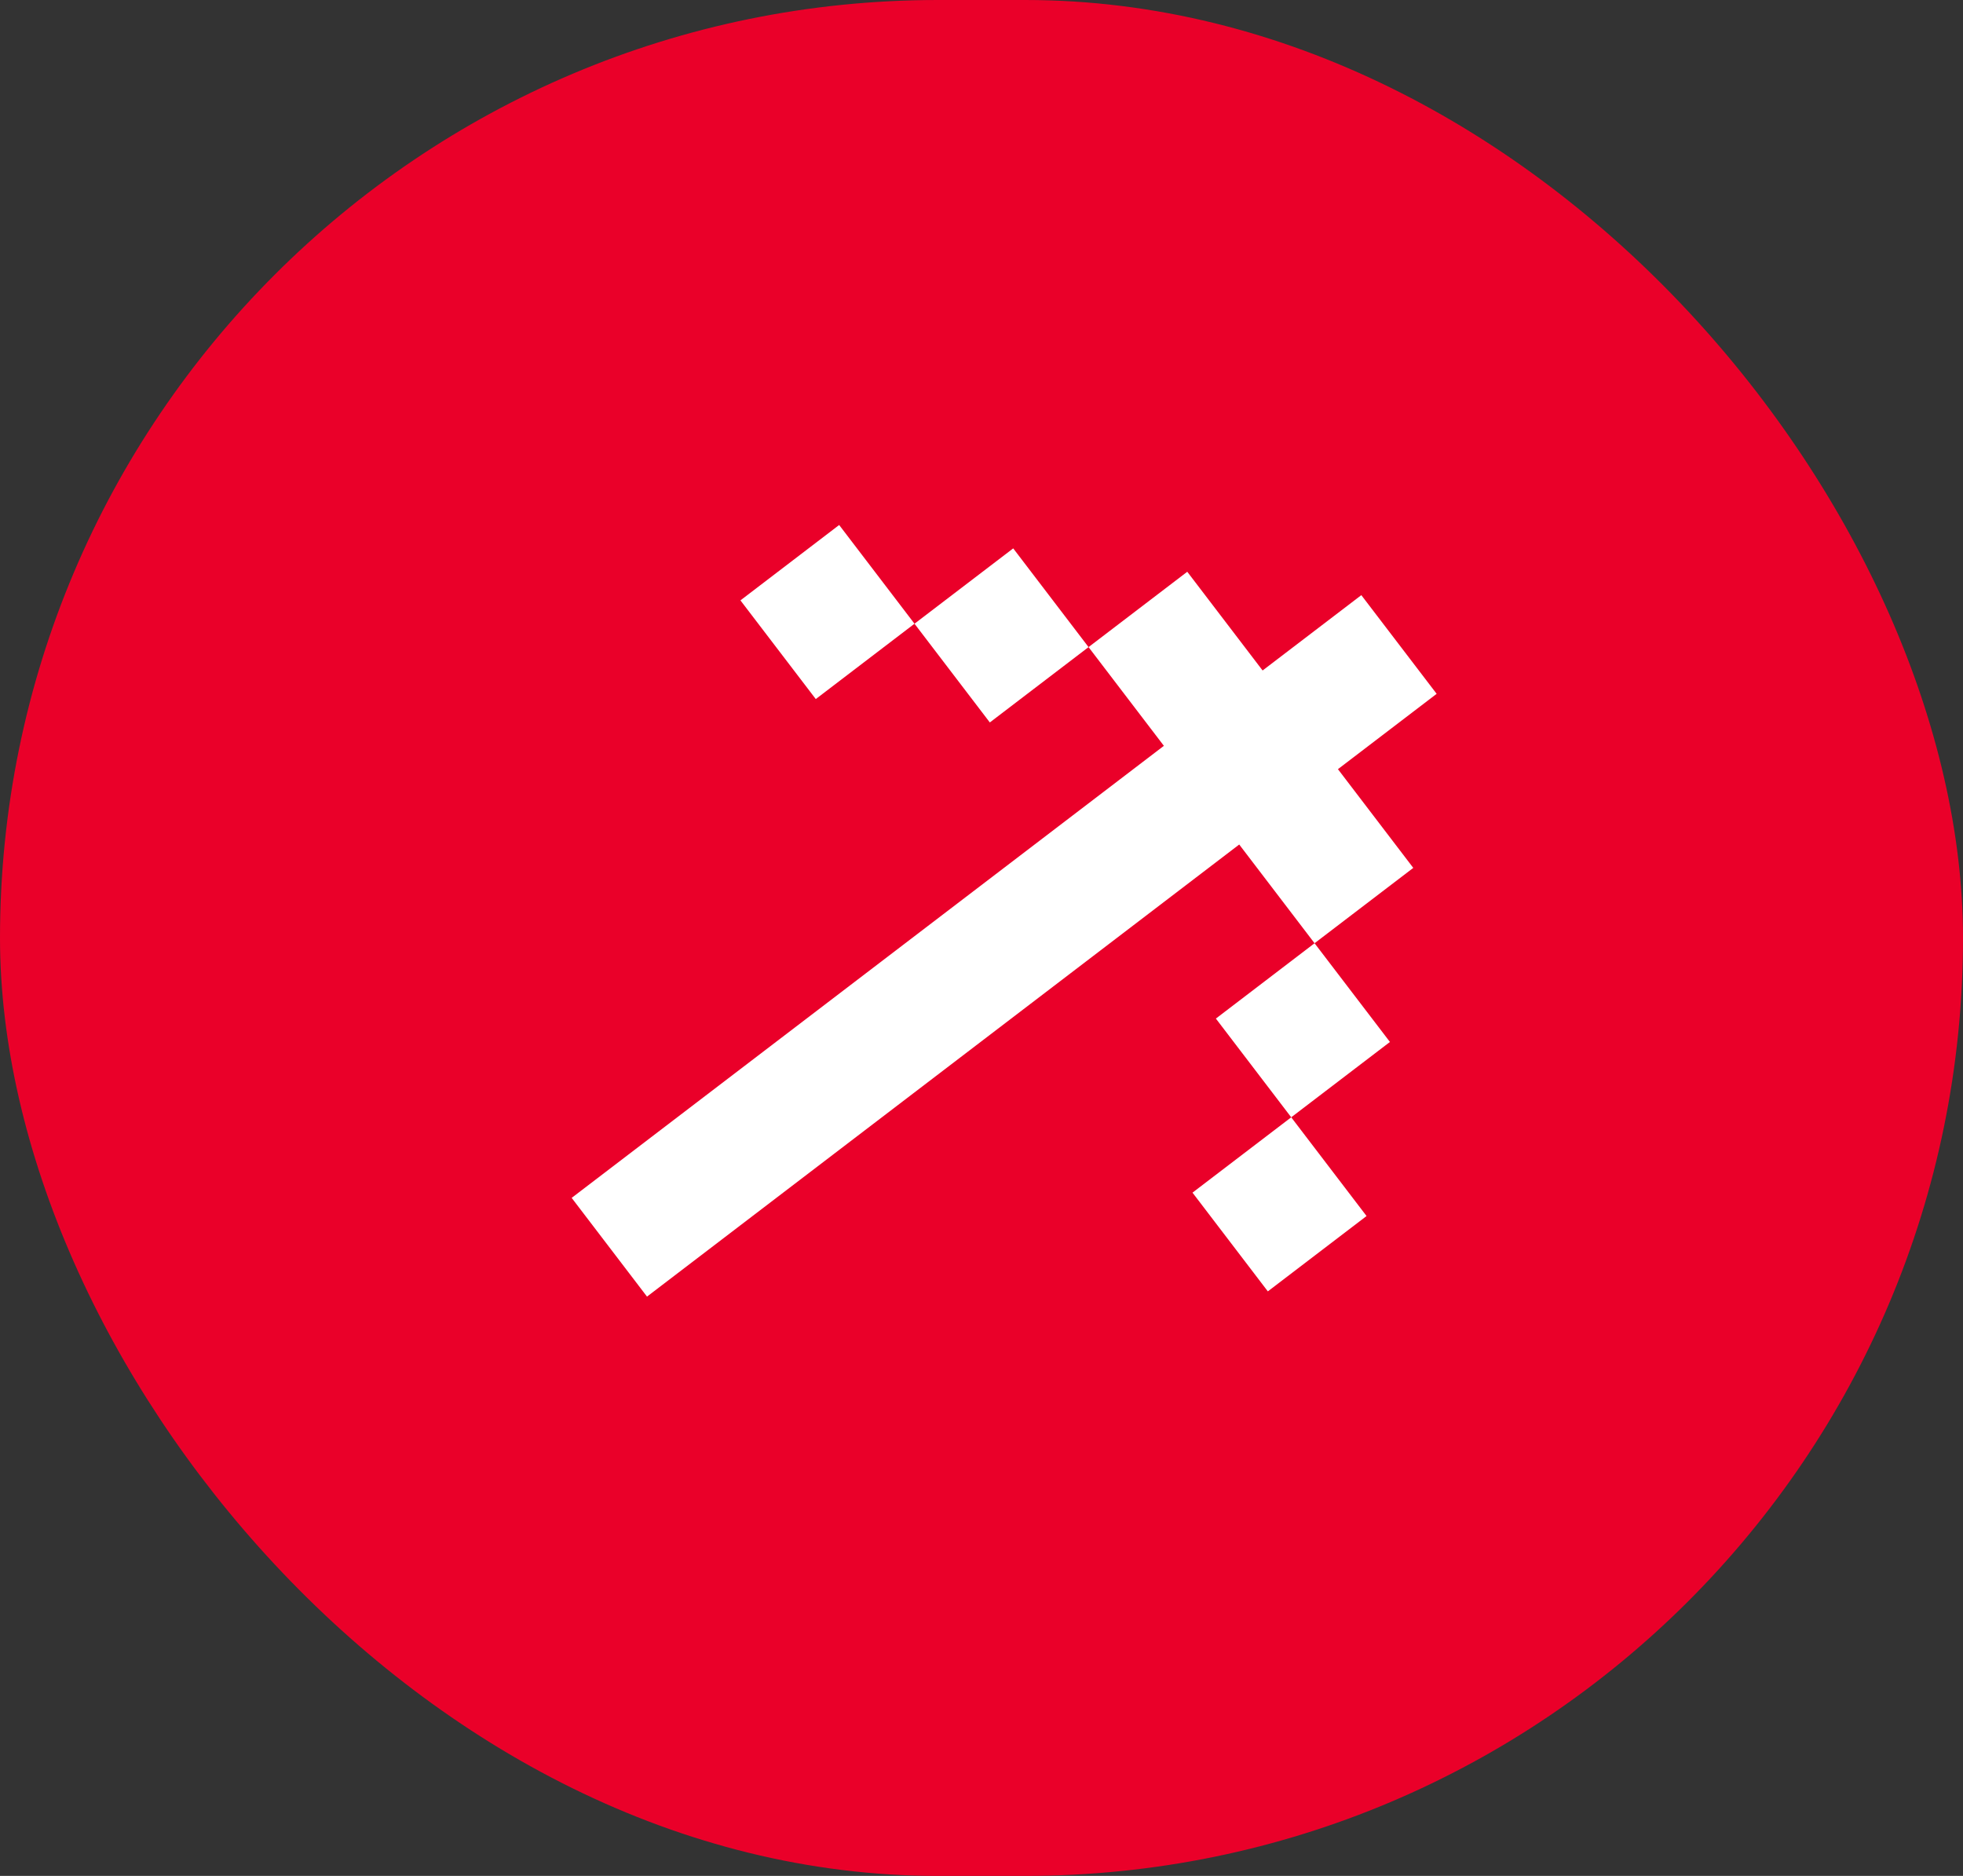
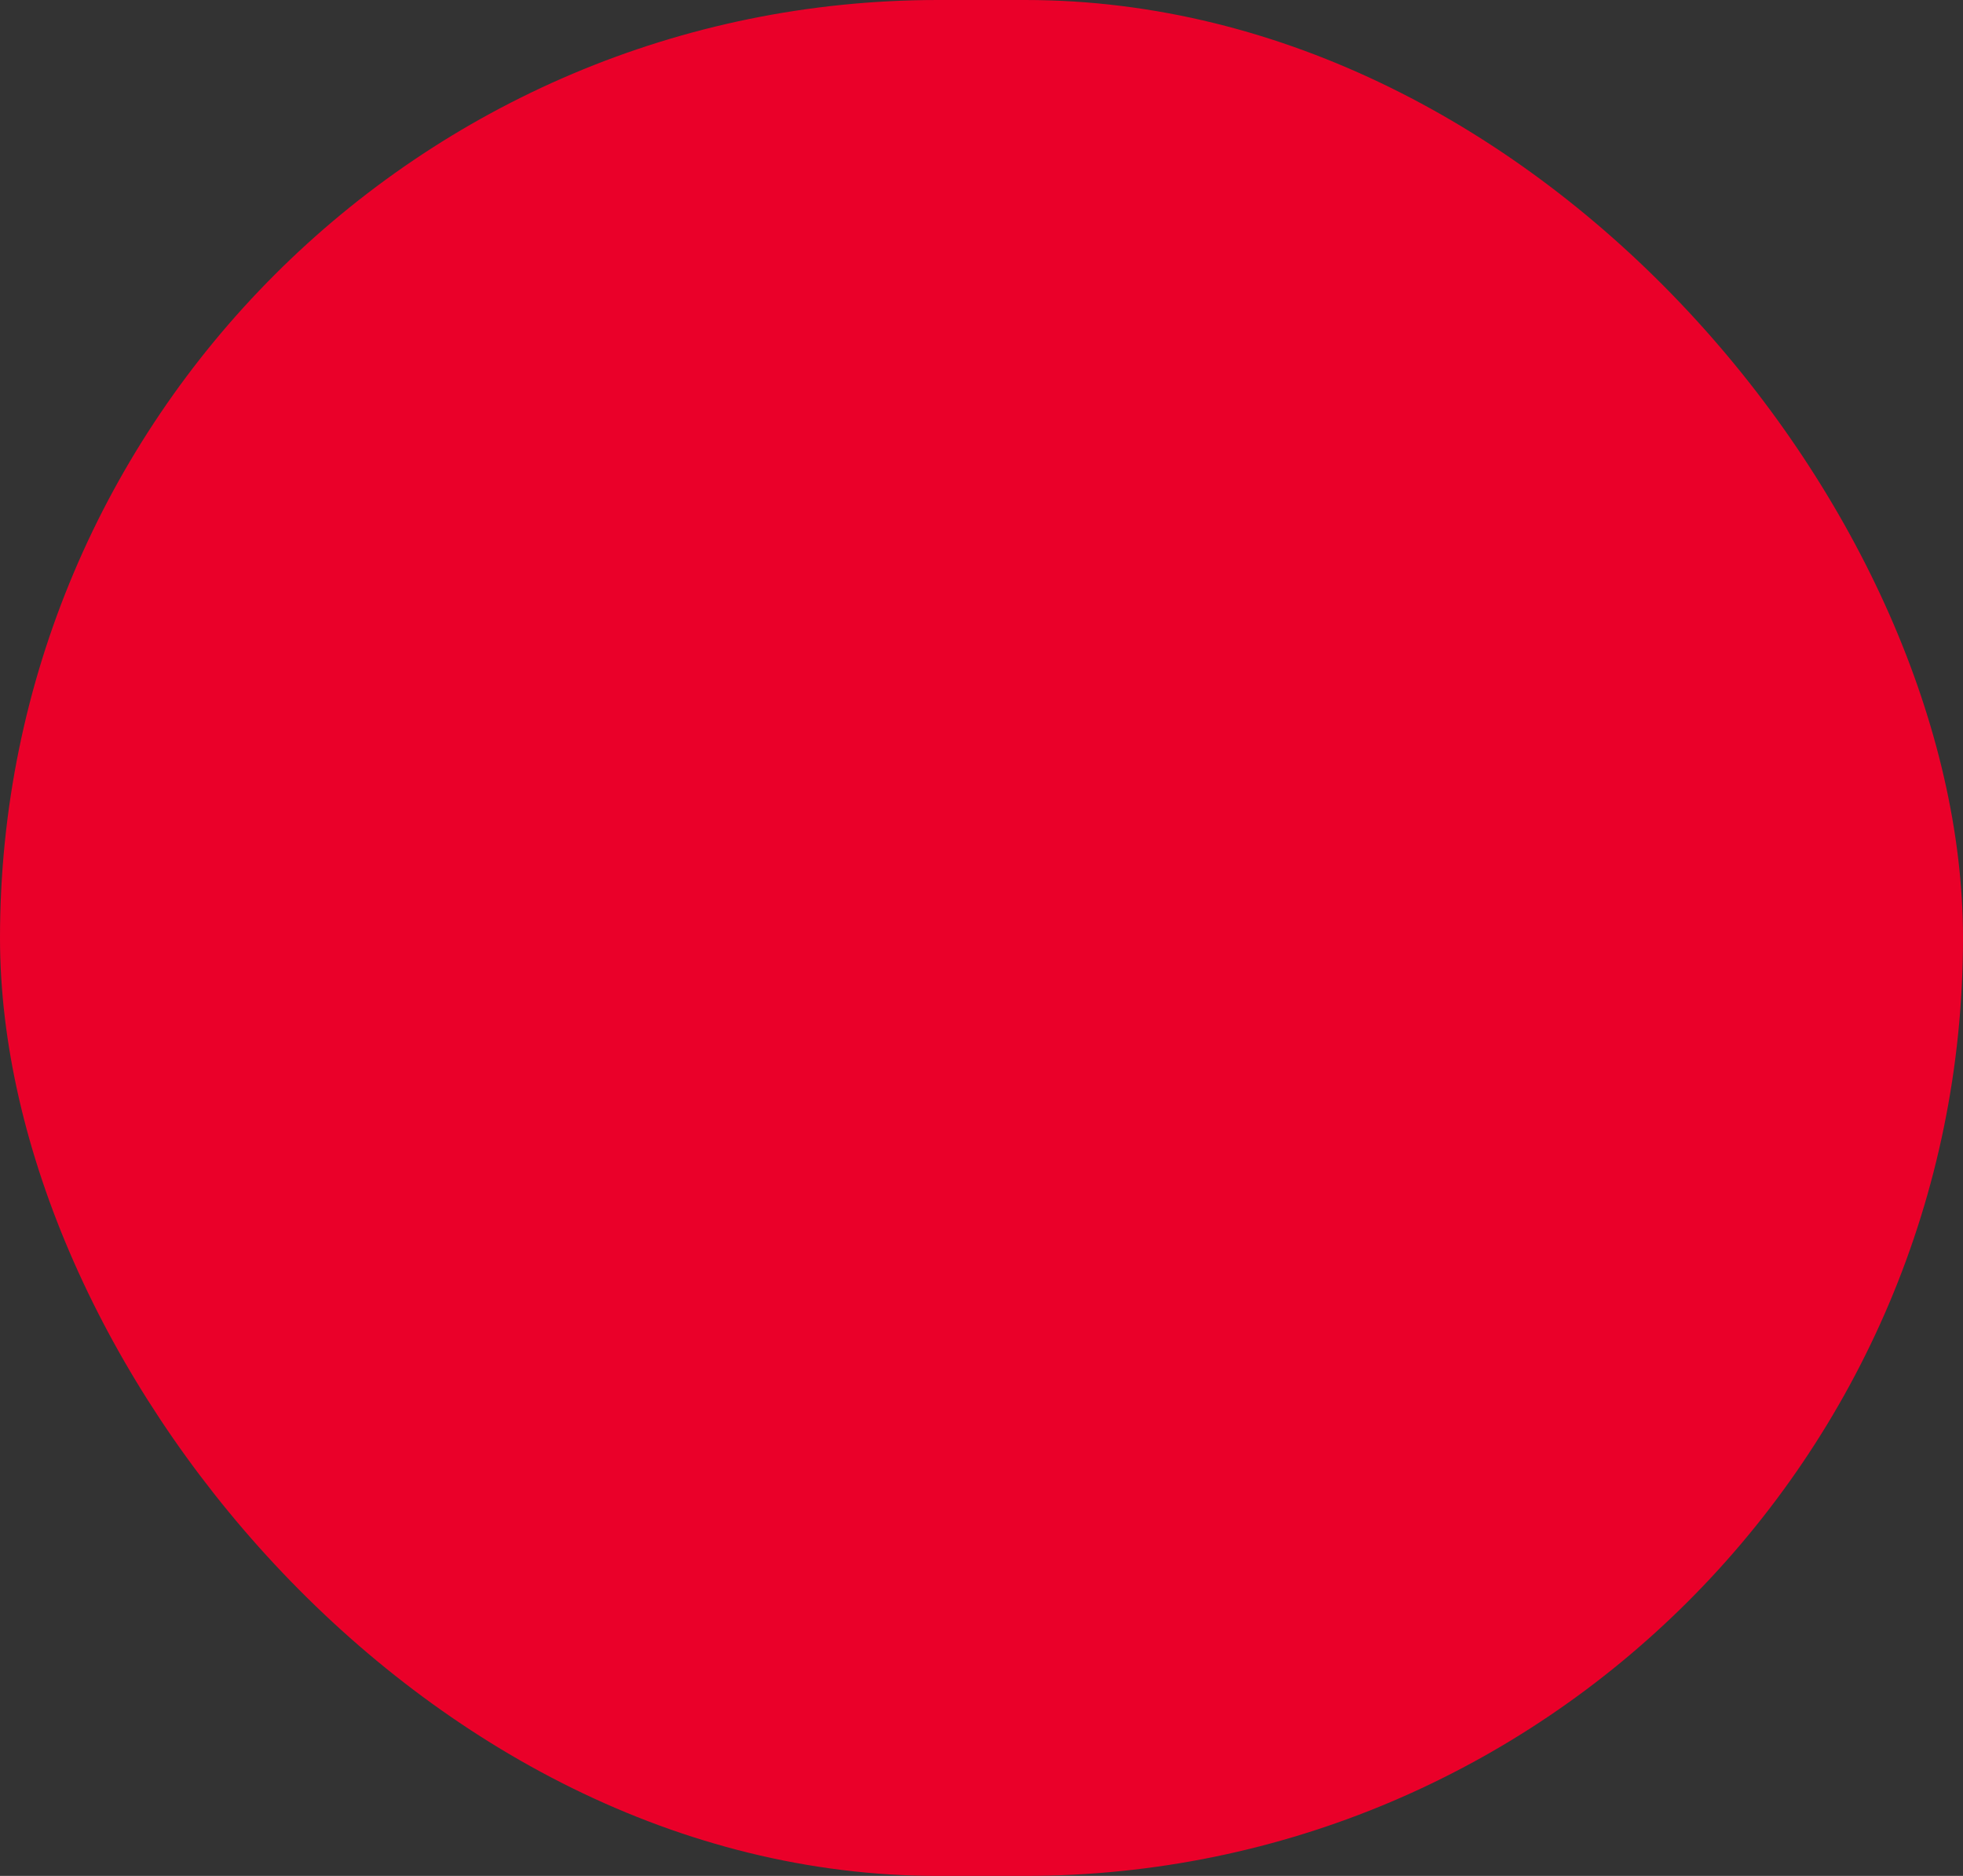
<svg xmlns="http://www.w3.org/2000/svg" width="45" height="43" viewBox="0 0 45 43" fill="none">
  <rect x="0" y="0" width="45" height="43" fill="#333333" stroke="none" />
  <rect width="45" height="43" rx="21.5" fill="#EA0029" />
-   <path d="M13.105 27.458L14.832 29.721L28.408 19.358L30.135 21.621L32.398 19.894L30.671 17.631L32.934 15.904L31.207 13.642L28.944 15.369L27.217 13.106L24.954 14.833L26.681 17.096L13.105 27.458ZM20.964 14.297L23.227 12.57L24.954 14.833L22.691 16.56L20.964 14.297ZM20.964 14.297L18.701 16.024L16.974 13.762L19.237 12.034L20.964 14.297ZM29.6 25.611L31.863 23.884L30.135 21.621L27.873 23.348L29.6 25.611ZM29.6 25.611L27.337 27.338L29.064 29.601L31.327 27.874L29.6 25.611Z" fill="white" />
</svg>